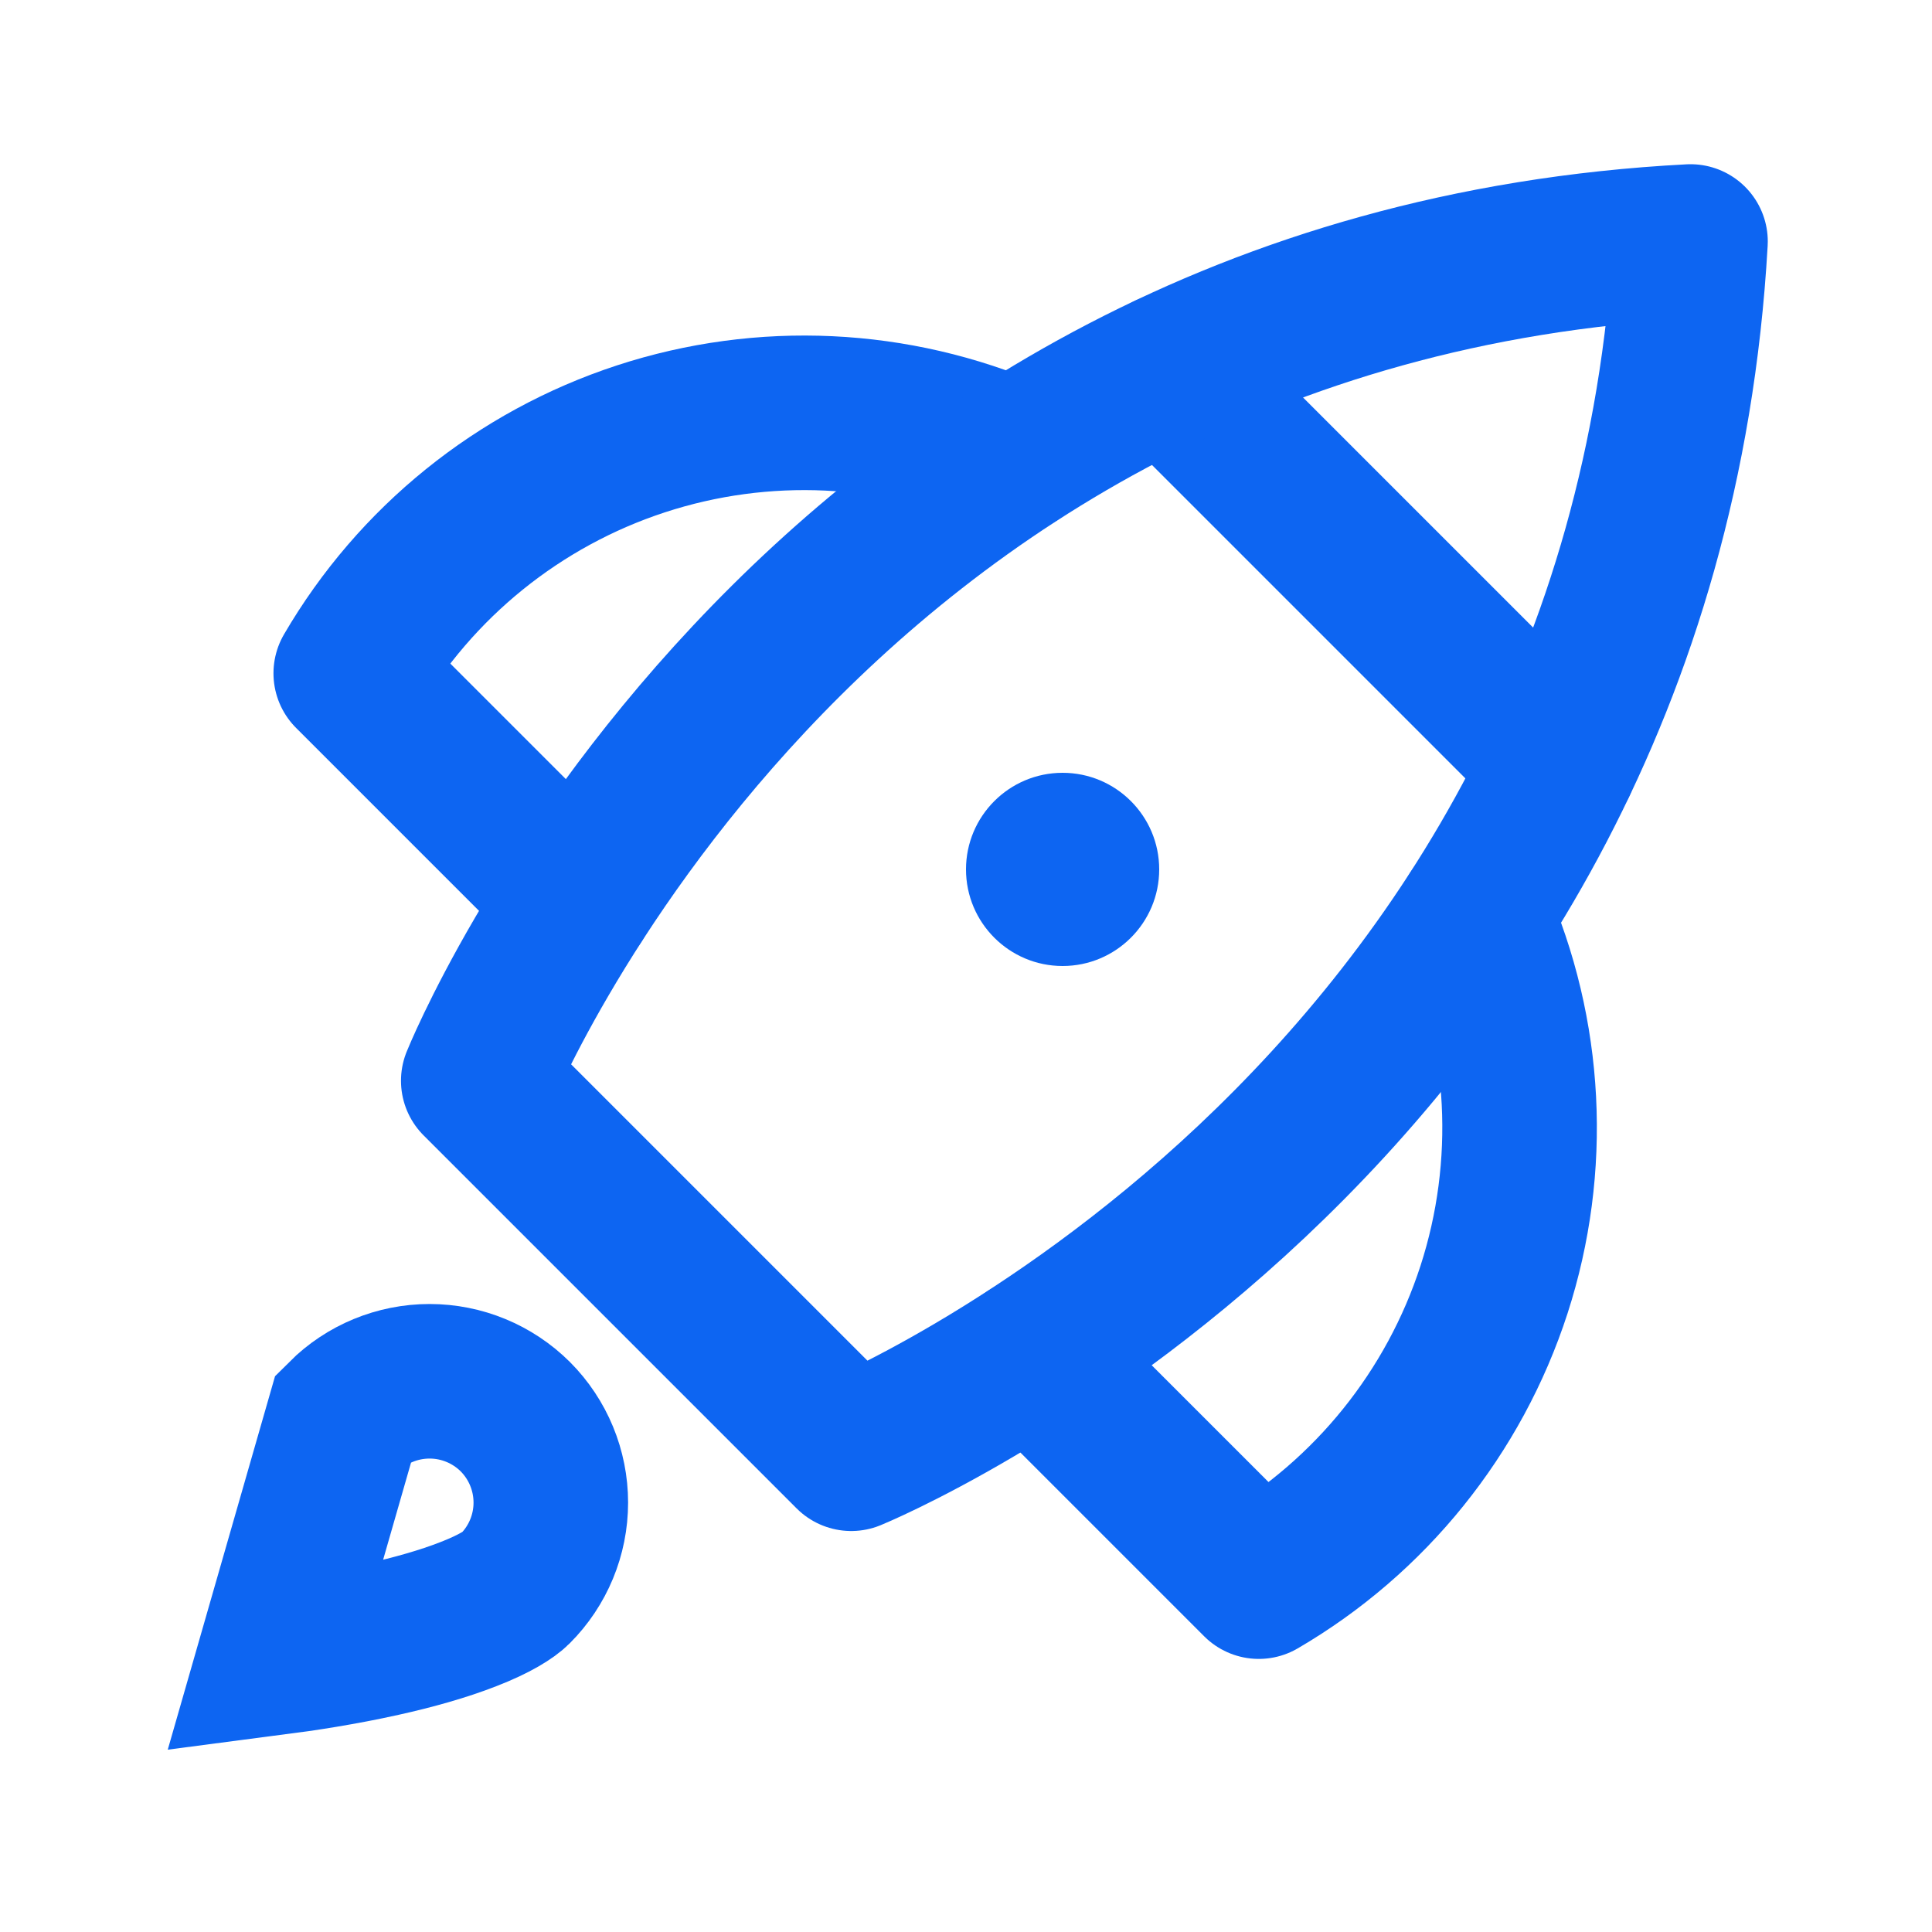
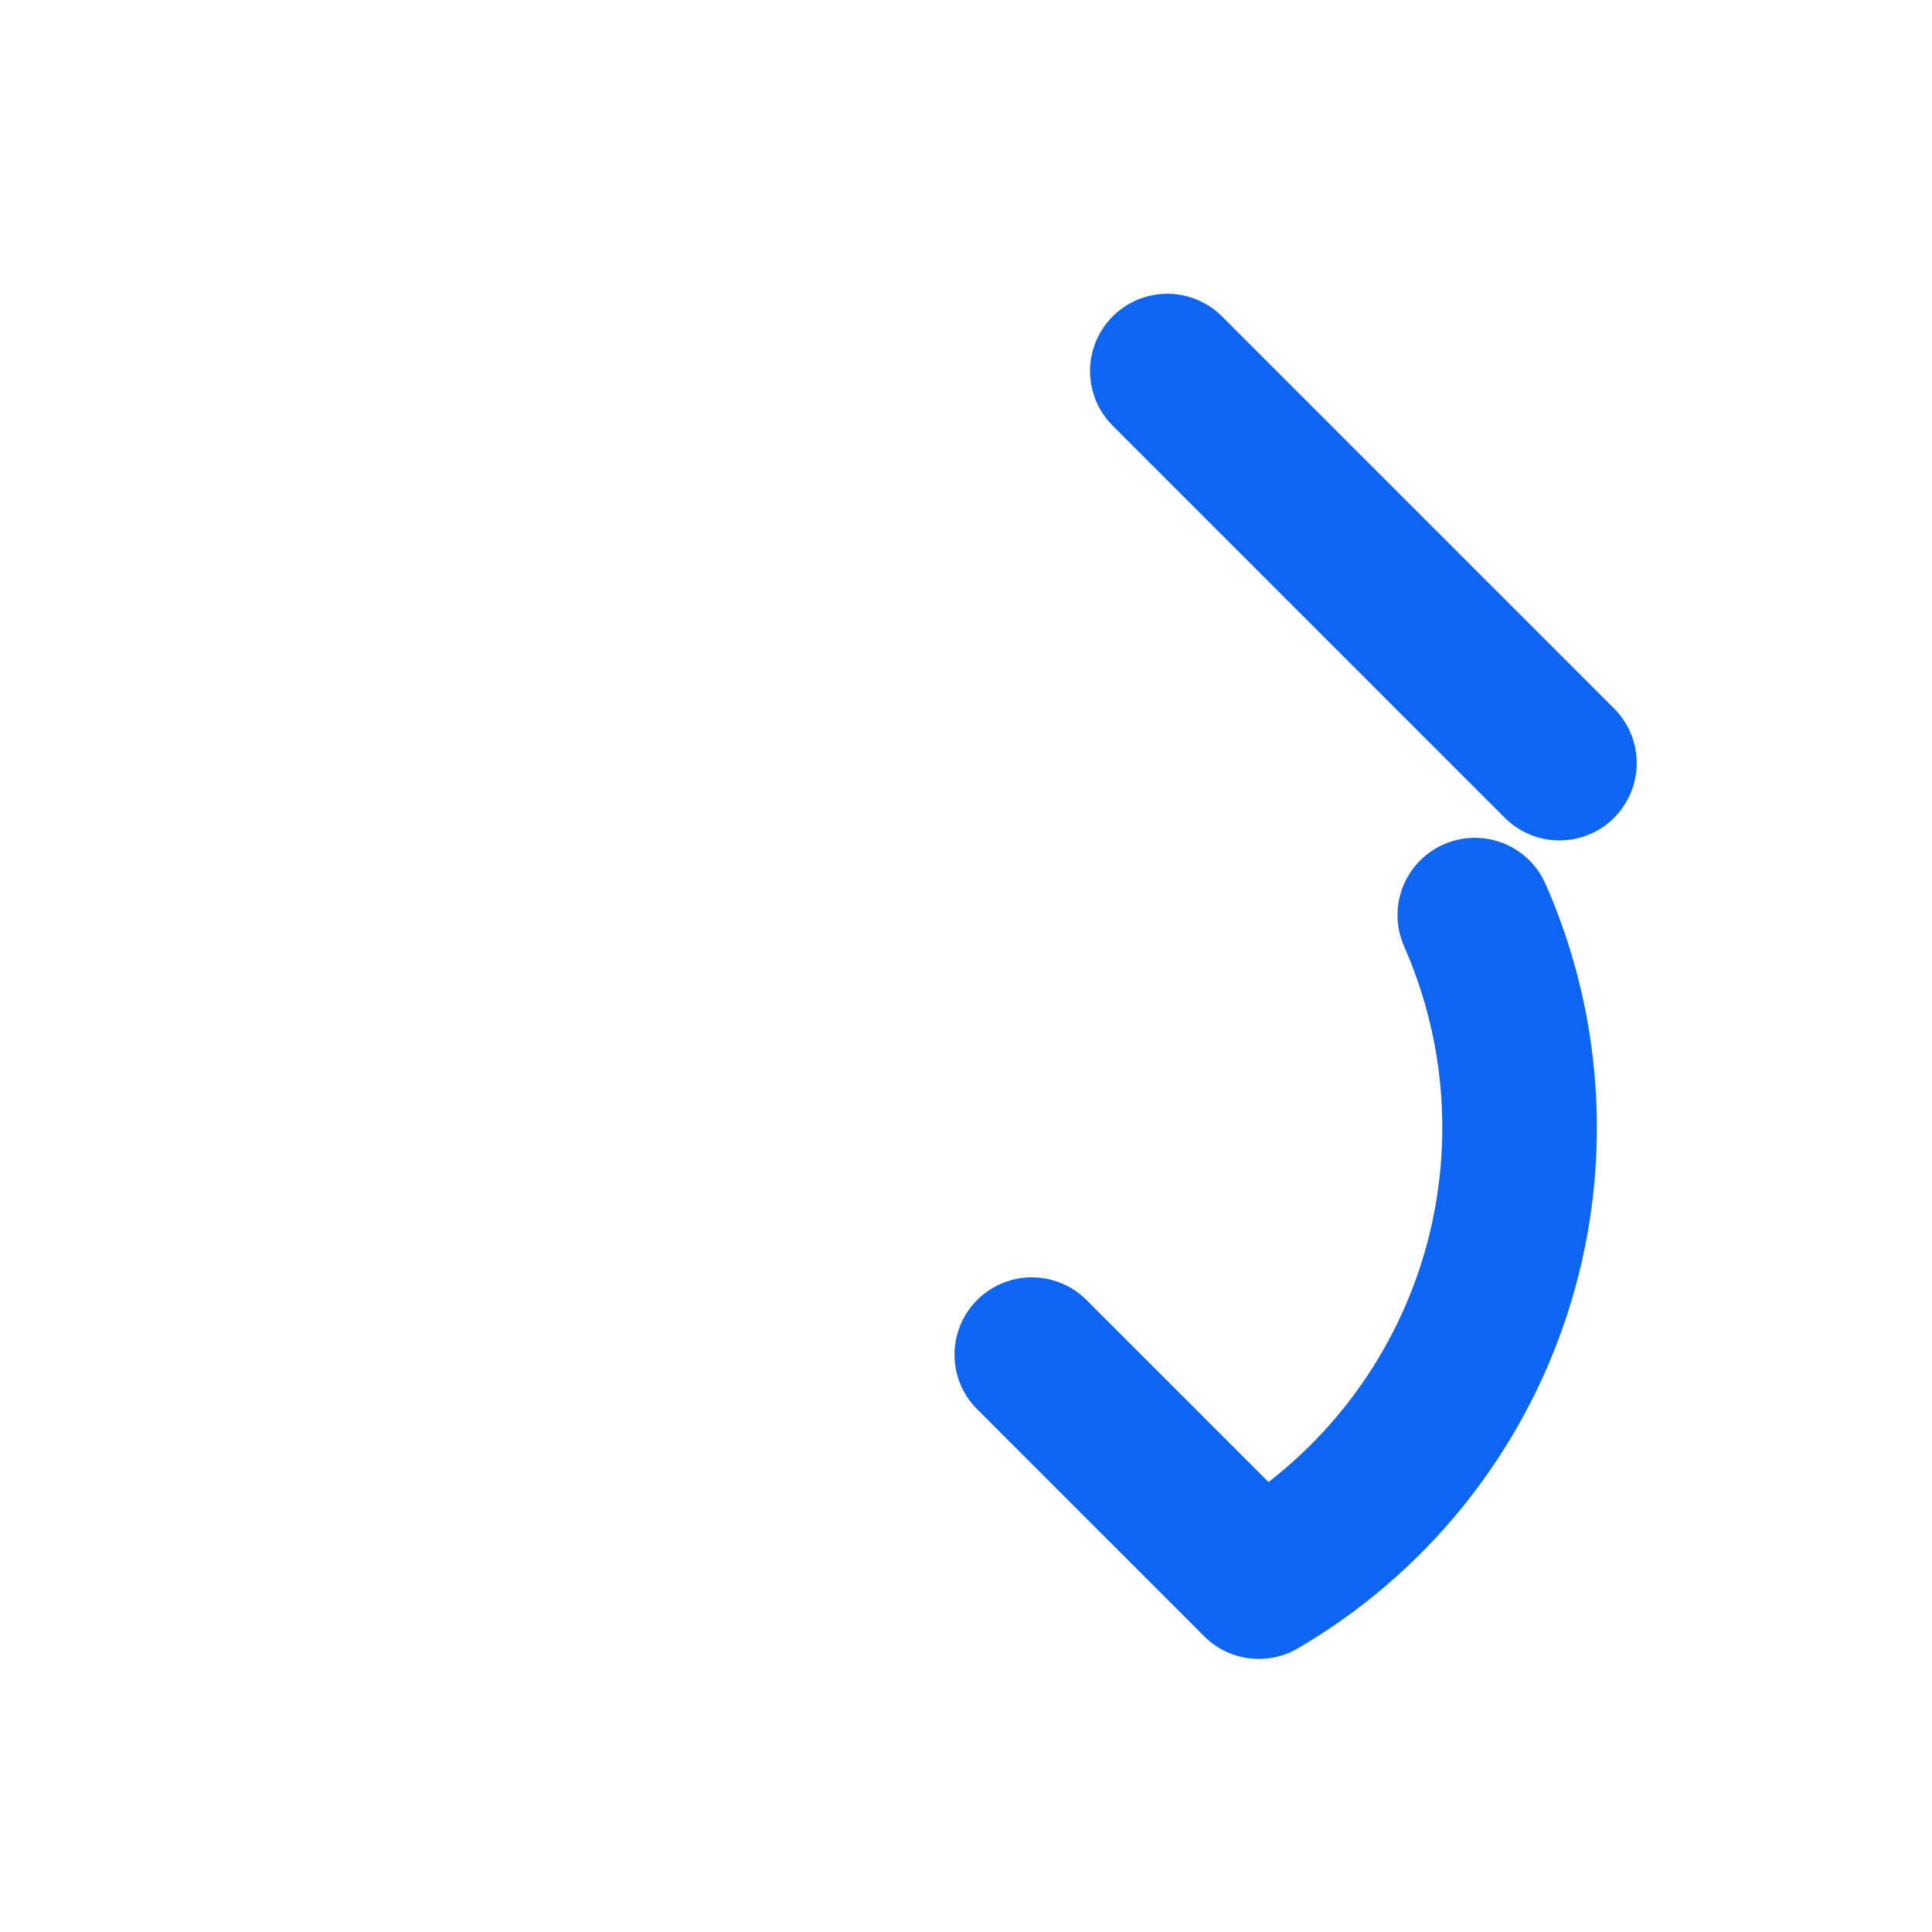
<svg xmlns="http://www.w3.org/2000/svg" width="20" height="20" viewBox="0 0 20 20" fill="none">
  <path d="M12.084 3.841L16.143 7.9" stroke="#0D65F2" stroke-width="1.6" stroke-linecap="round" stroke-linejoin="round" />
-   <path d="M10.493 4.724C9.272 4.194 7.9 4.129 6.635 4.543C5.37 4.957 4.301 5.821 3.631 6.97L5.971 9.31" stroke="#0D65F2" stroke-width="1.6" stroke-linecap="round" stroke-linejoin="round" />
  <path d="M15.267 9.473C15.807 10.697 15.878 12.077 15.466 13.35C15.053 14.623 14.186 15.699 13.031 16.373L10.681 14.023" stroke="#0D65F2" stroke-width="1.6" stroke-linecap="round" stroke-linejoin="round" />
-   <path d="M8.812 15.049L4.951 11.188C4.951 11.188 8.249 2.983 17.5 2.5C16.977 11.711 8.812 15.049 8.812 15.049Z" stroke="#0D65F2" stroke-width="1.6" stroke-linecap="round" stroke-linejoin="round" />
-   <path d="M3.952 16.971C3.538 17.063 3.134 17.124 2.842 17.162L3.559 14.666C3.794 14.431 4.114 14.299 4.447 14.299C4.78 14.299 5.099 14.431 5.335 14.666C5.57 14.902 5.702 15.222 5.702 15.555C5.702 15.889 5.569 16.209 5.333 16.445L5.333 16.445C5.274 16.504 5.126 16.602 4.85 16.709C4.59 16.811 4.277 16.899 3.952 16.971Z" stroke="#0D65F2" stroke-width="1.6" />
-   <path d="M11 10C11.552 10 12 9.552 12 9C12 8.448 11.552 8 11 8C10.448 8 10 8.448 10 9C10 9.552 10.448 10 11 10Z" fill="#0D65F2" />
</svg>